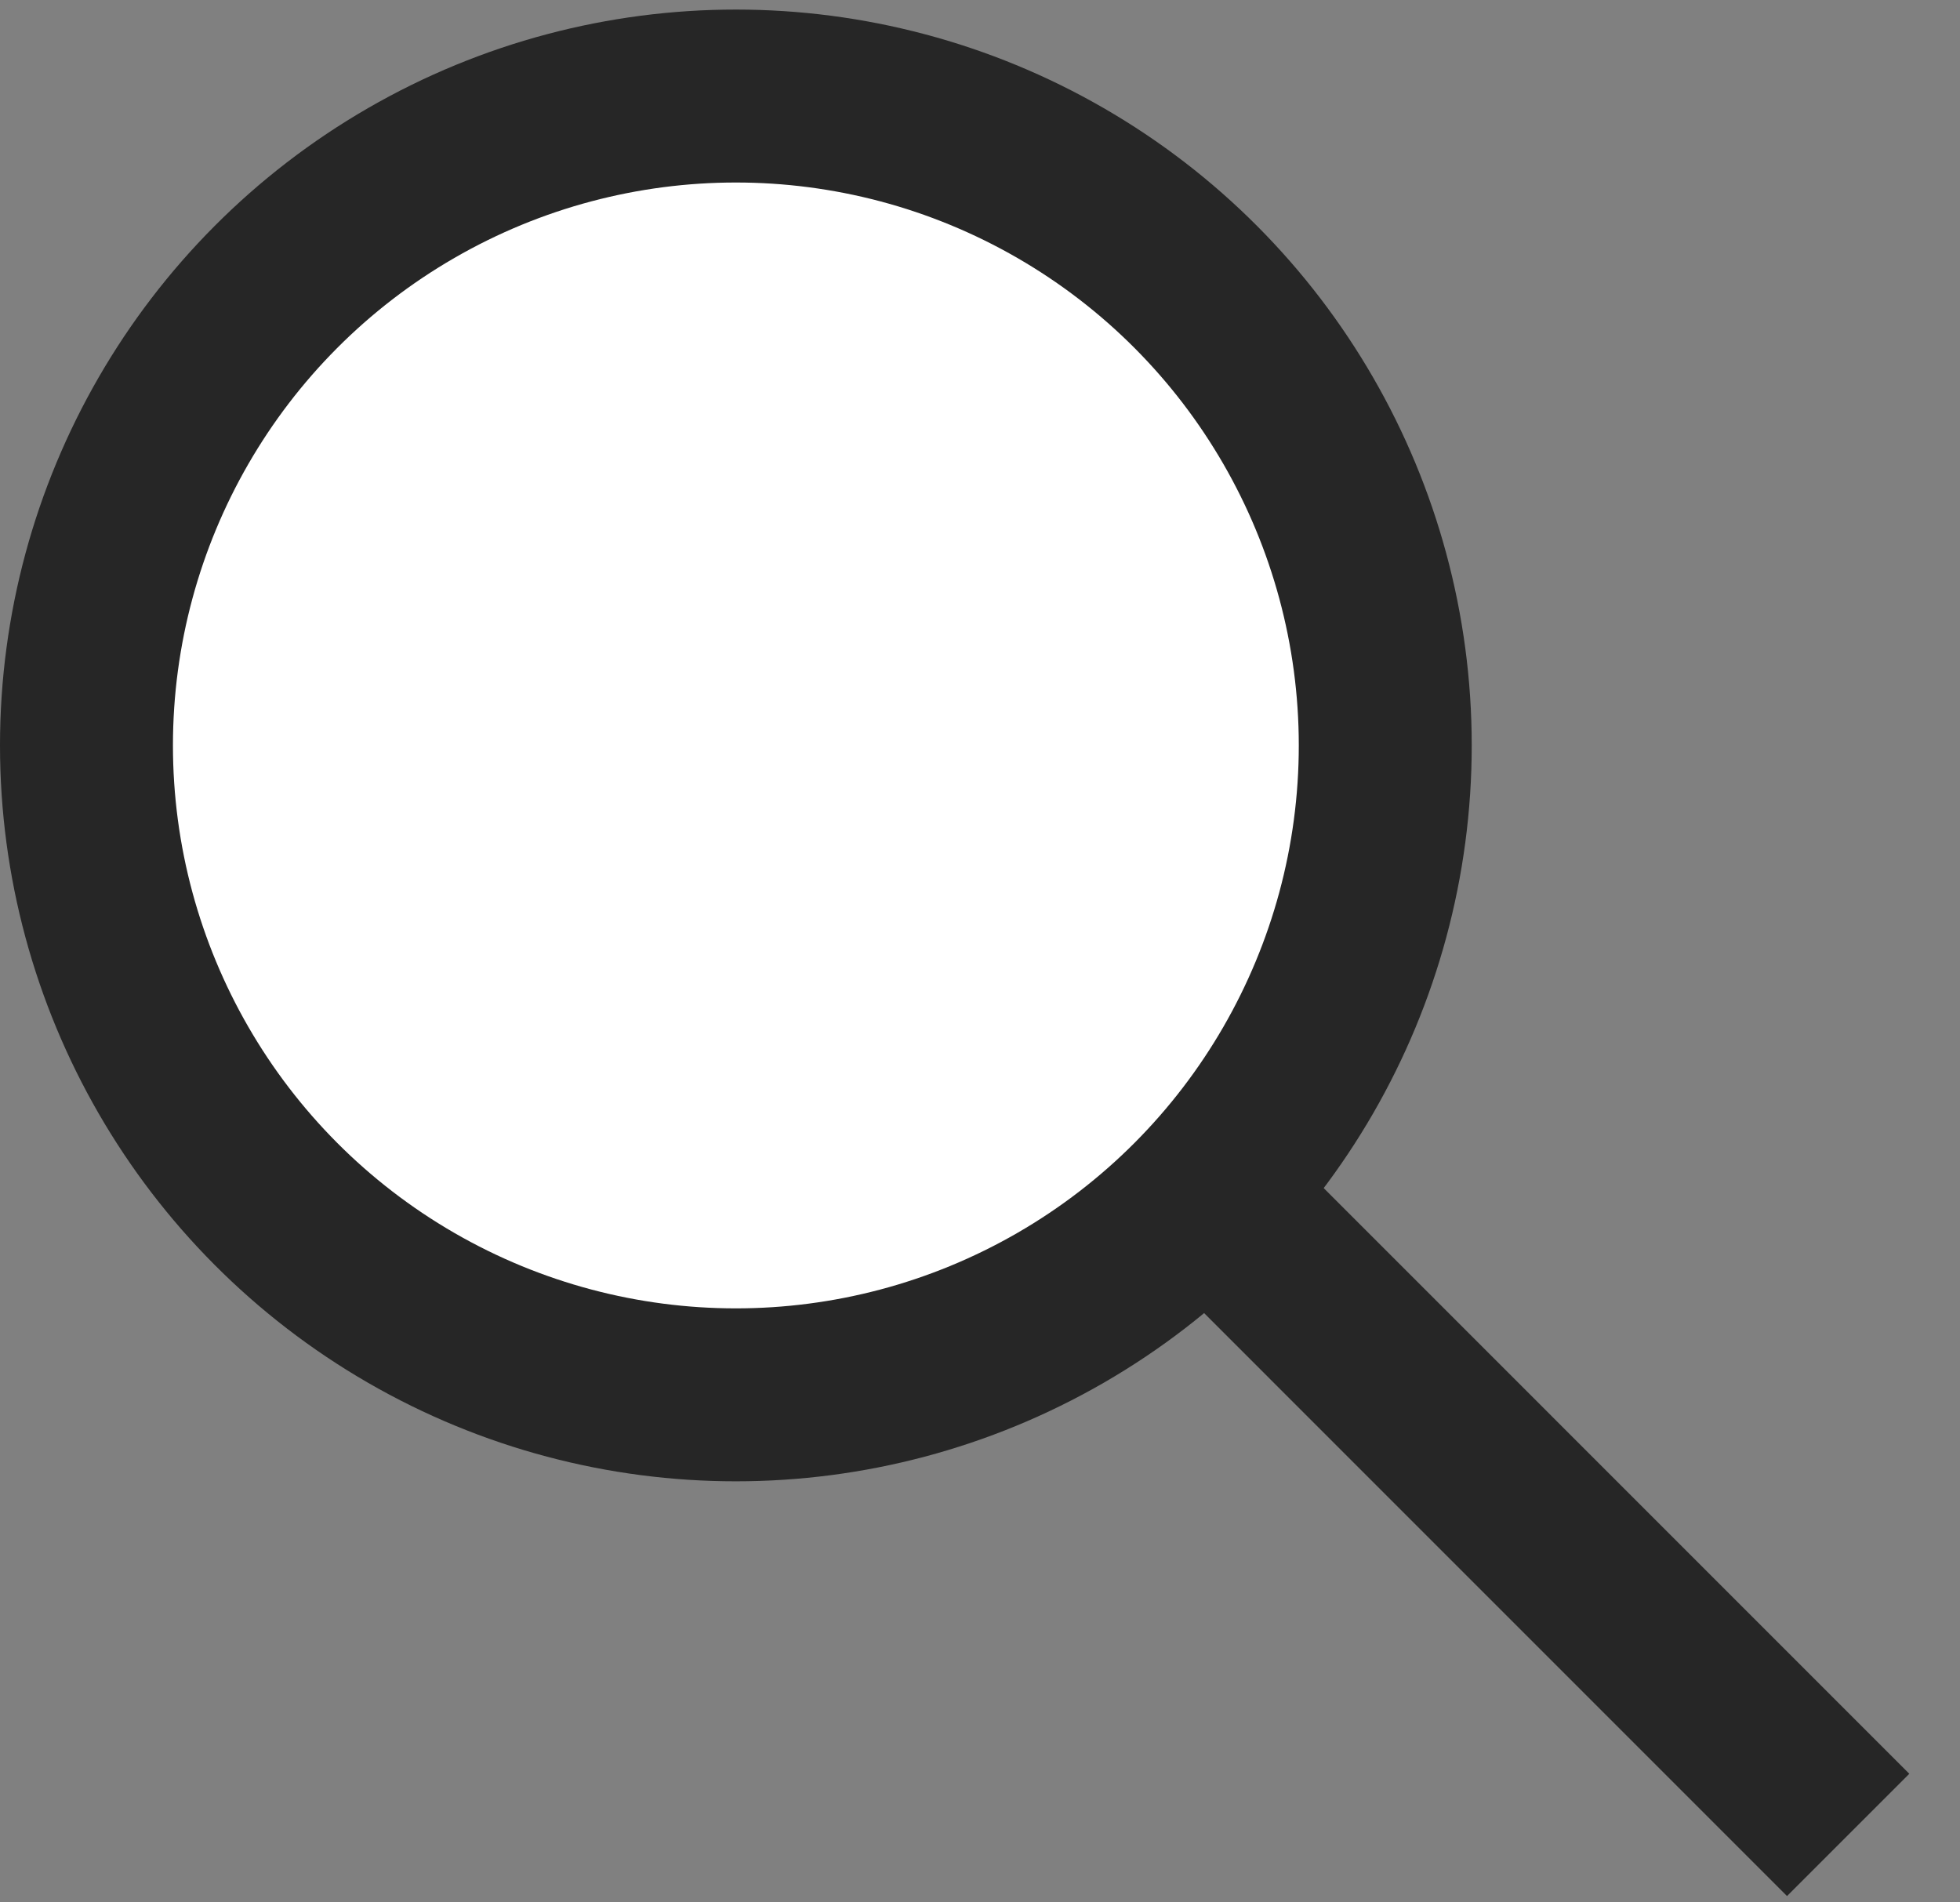
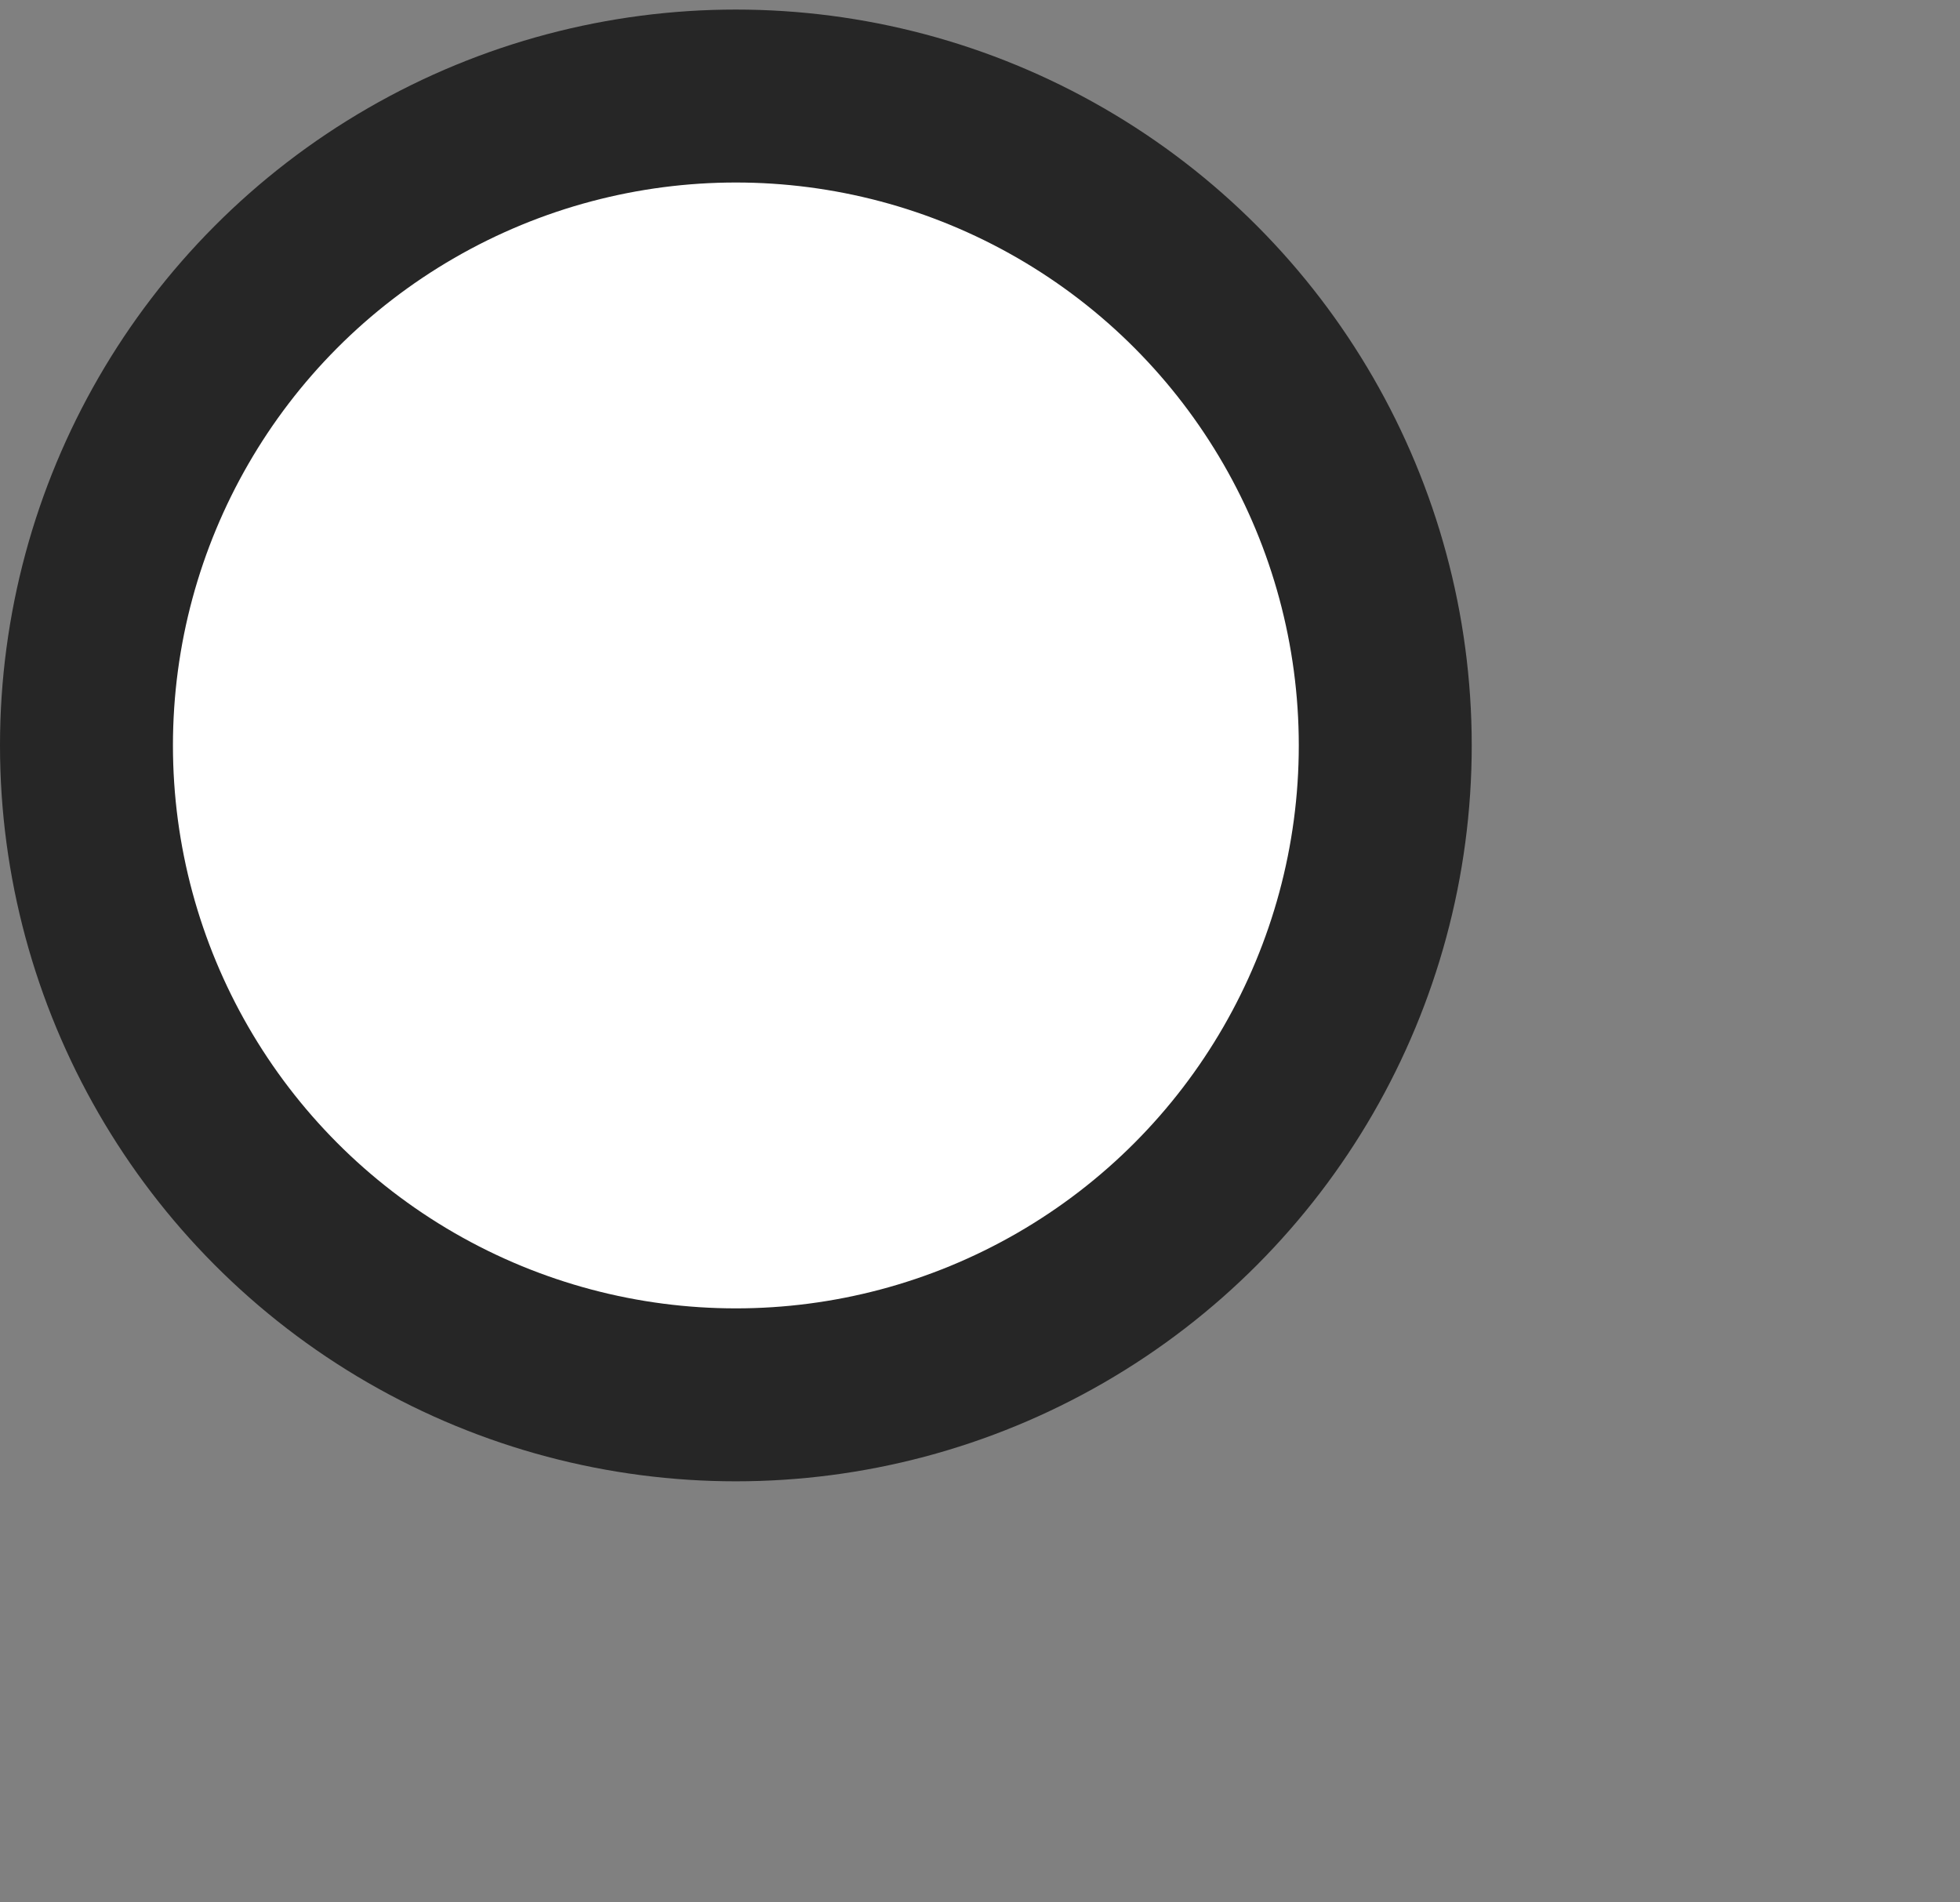
<svg xmlns="http://www.w3.org/2000/svg" width="34" height="33" viewBox="0 0 34 33" fill="none">
  <rect x="0" y="0" width="34" height="33" fill="#808080" stroke="none" />
  <circle cx="12.765" cy="12.931" r="11.265" fill="white" stroke="#262626" stroke-width="3" />
-   <line x1="21.727" y1="21.496" x2="32.06" y2="31.83" stroke="#262626" stroke-width="3" />
</svg>